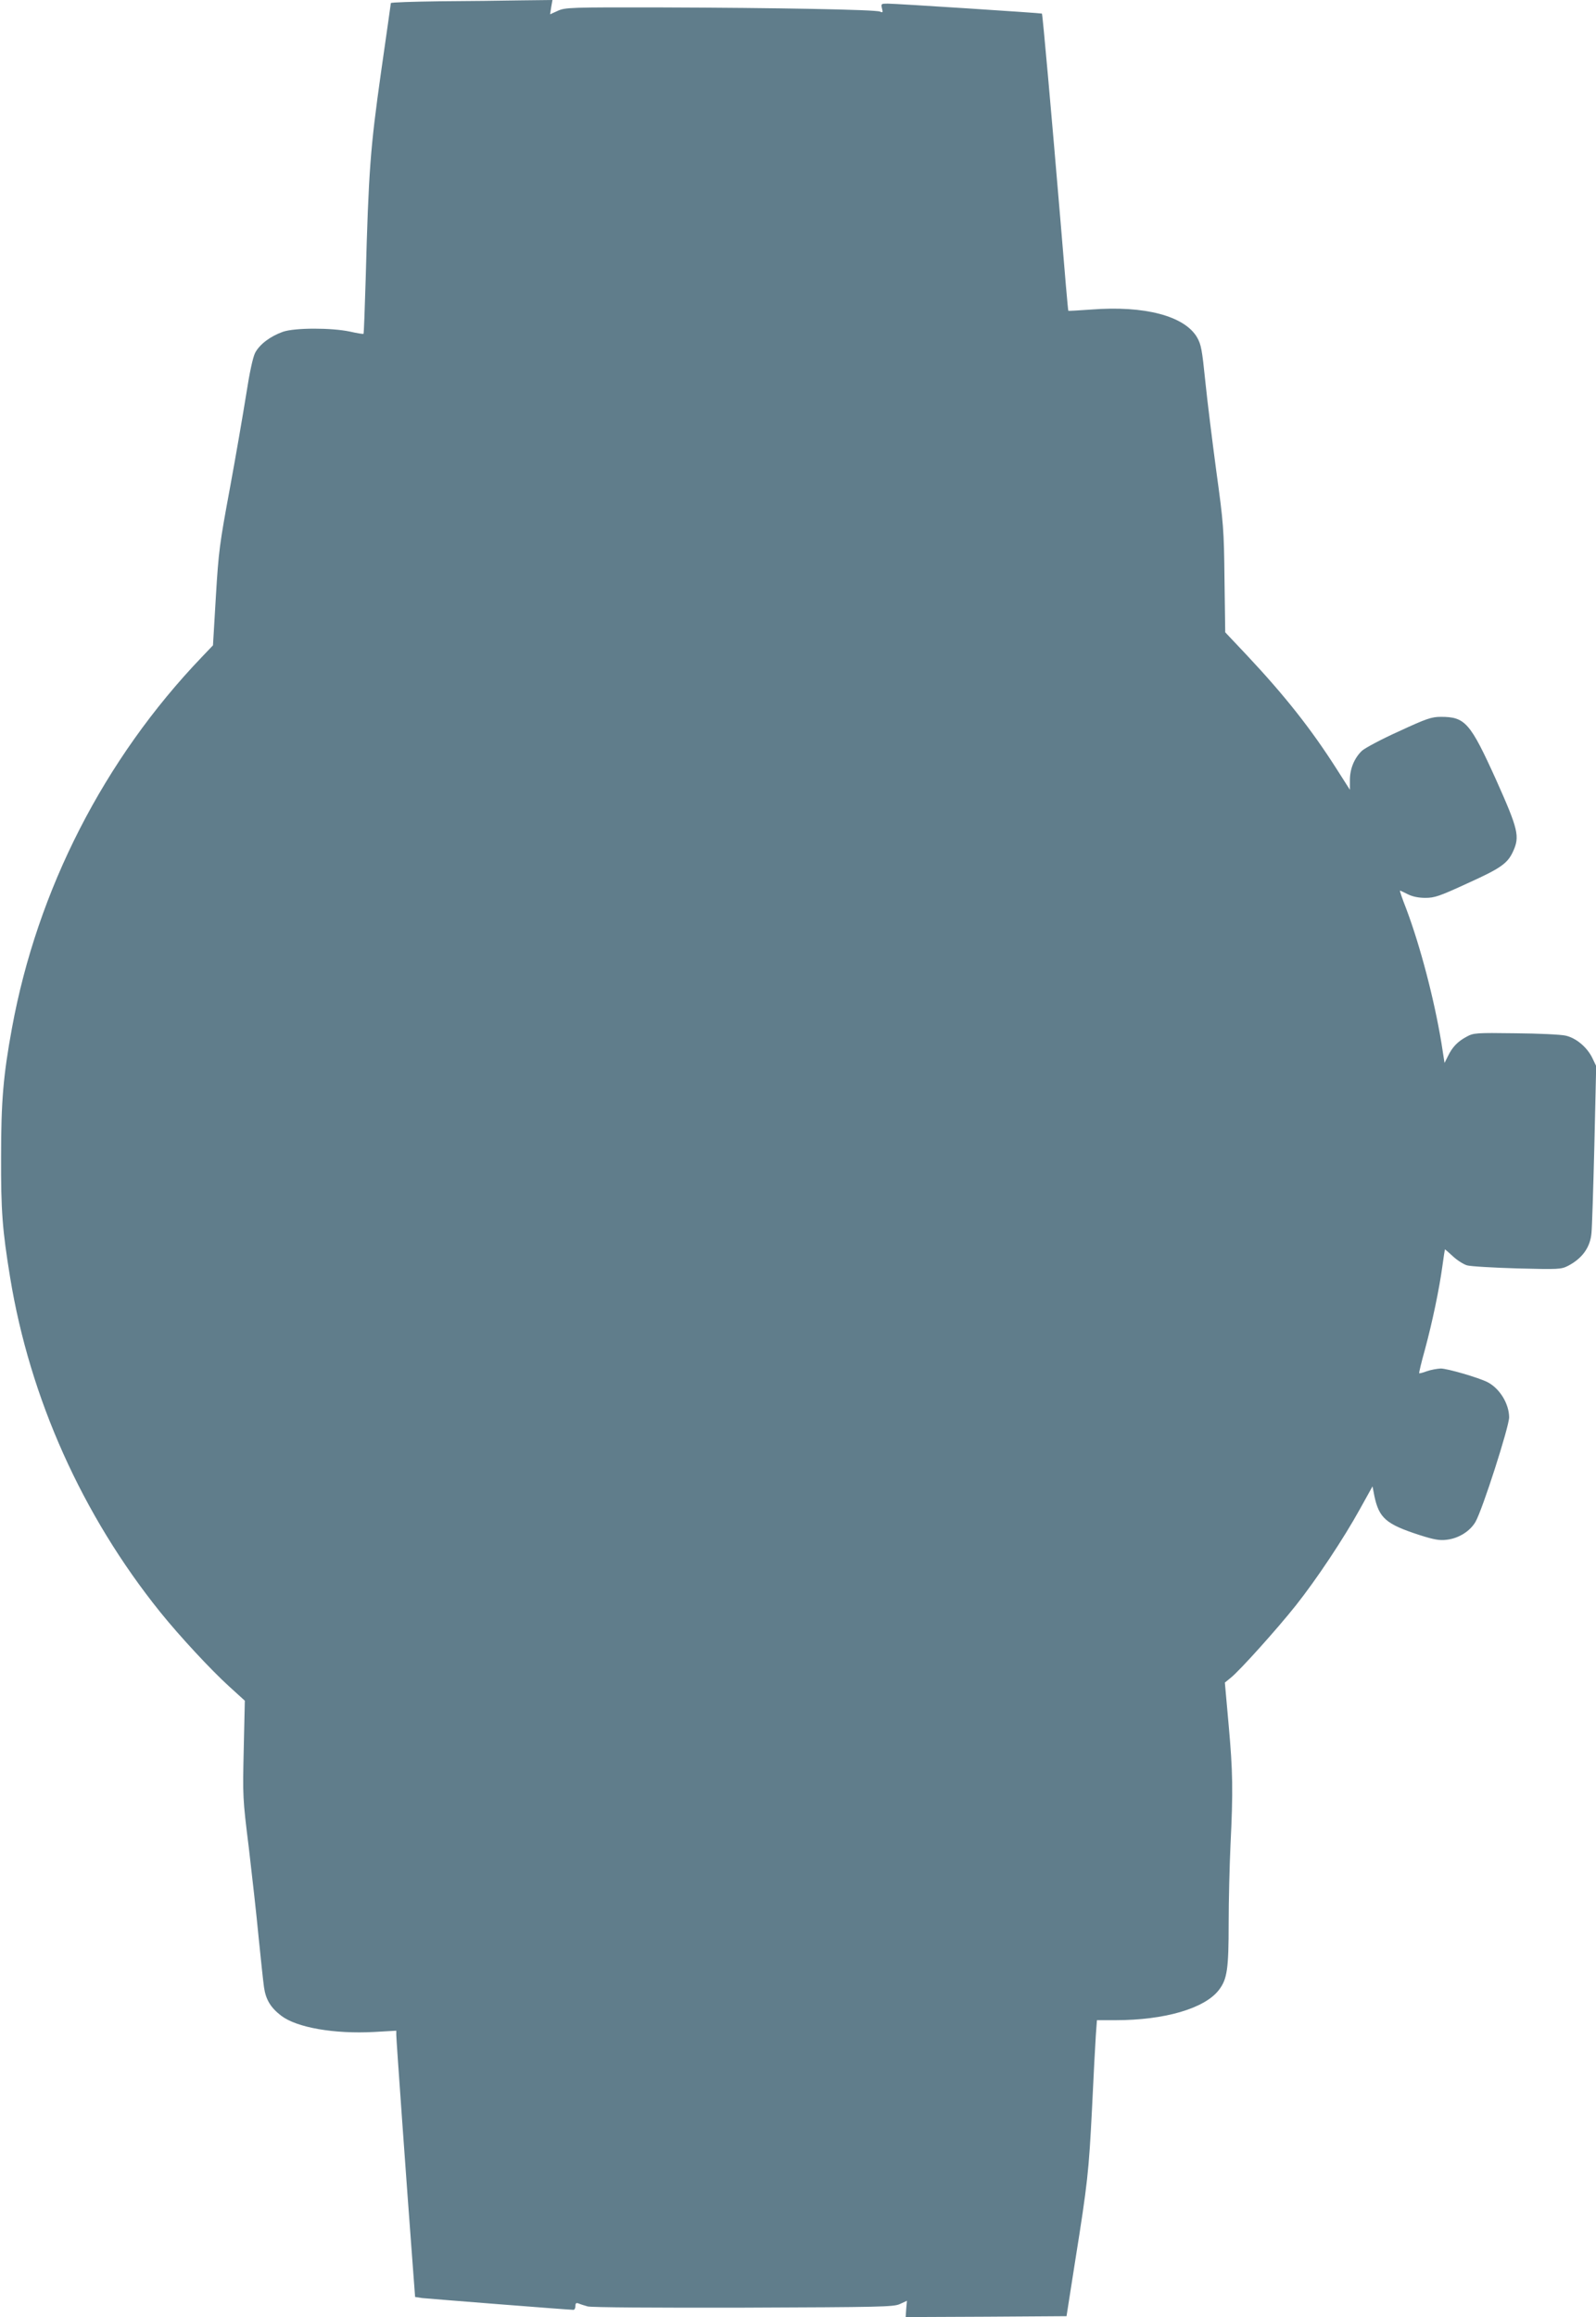
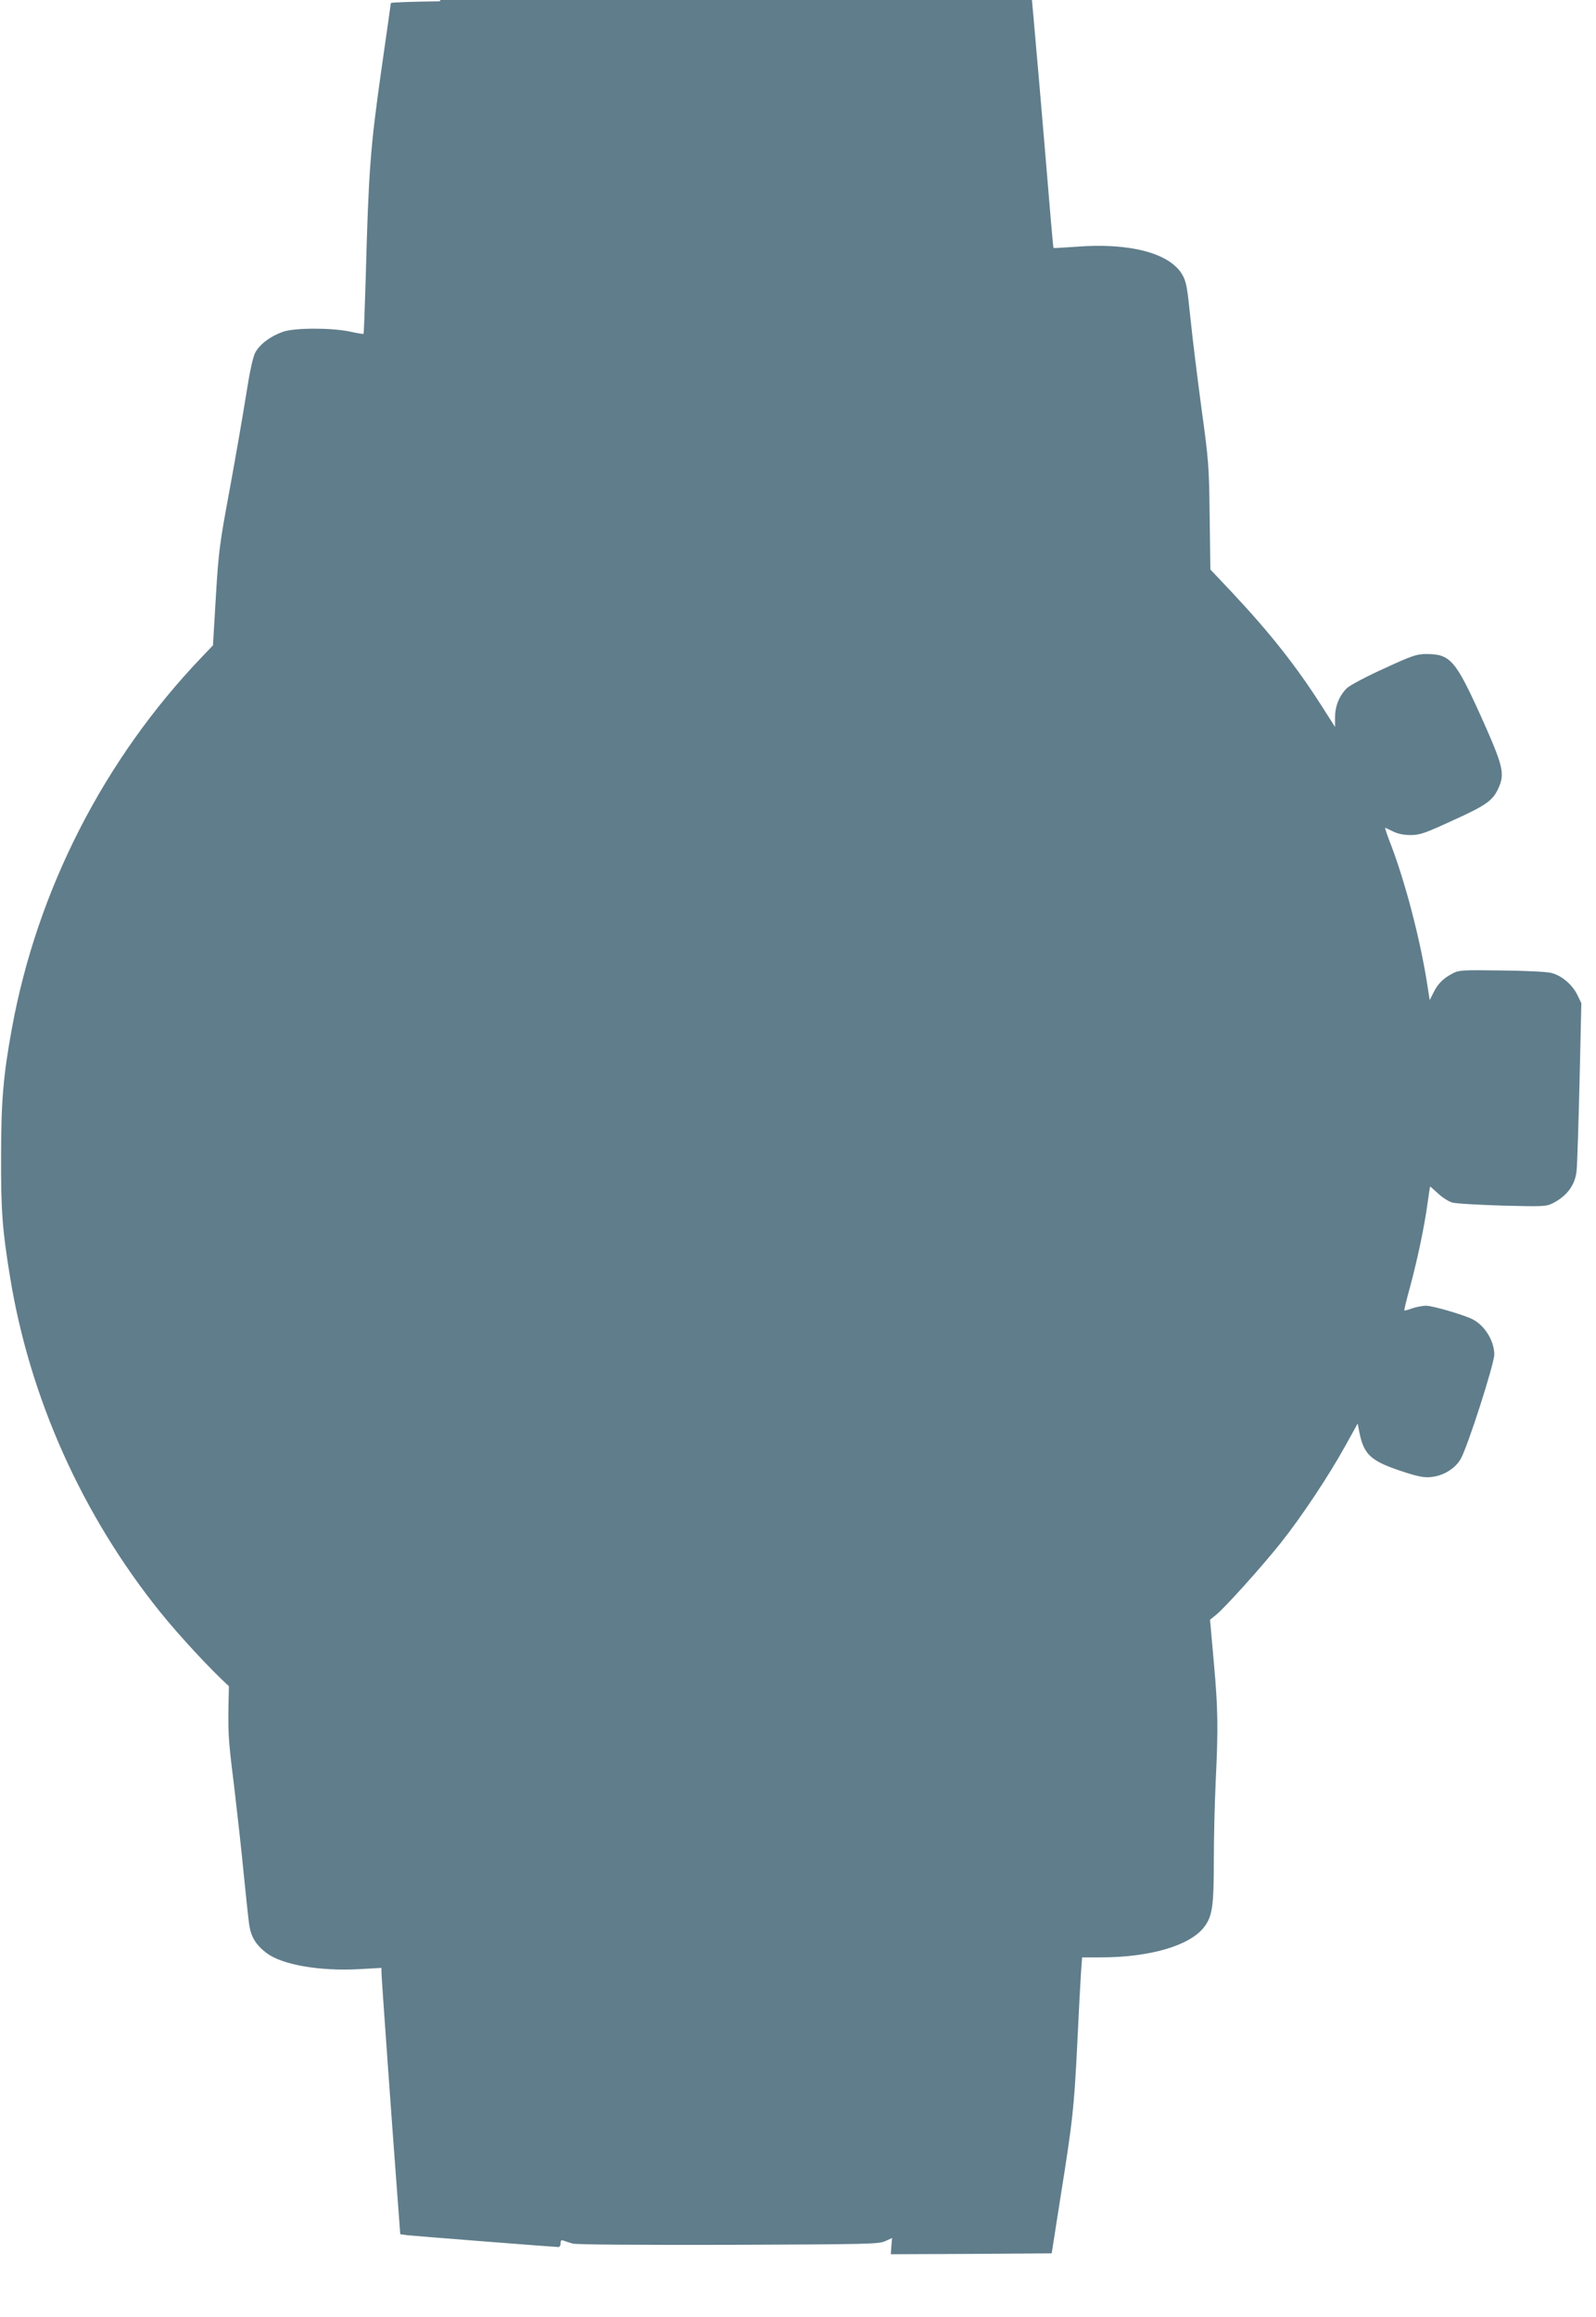
<svg xmlns="http://www.w3.org/2000/svg" version="1.0" width="882pt" height="1280pt" viewBox="0 0 882 1280" preserveAspectRatio="xMidYMid meet">
  <g transform="translate(0,1280) scale(0.1,-0.1)" fill="#607d8b" stroke="none">
-     <path d="M2433 12793 c-150 -2 -273 -6 -273 -10 0 -3 -25 -177 -55 -387 -58 -412 -68 -536 -84 -1134 -5 -167 -10 -304 -12 -306 -2 -2 -35 3 -74 12 -103 22 -306 22 -372 -1 -70 -25 -128 -69 -153 -116 -13 -26 -31 -110 -50 -233 -17 -106 -57 -339 -90 -518 -56 -302 -62 -344 -77 -595 l-16 -270 -62 -65 c-540 -564 -909 -1285 -1049 -2050 -48 -261 -60 -405 -60 -710 -1 -299 7 -404 50 -667 109 -667 398 -1312 829 -1848 108 -134 280 -319 380 -410 l88 -80 -6 -267 c-6 -262 -6 -272 28 -545 18 -153 43 -375 54 -493 12 -118 25 -243 30 -278 10 -69 37 -113 96 -158 86 -65 293 -101 513 -89 l122 7 0 -24 c0 -26 59 -850 87 -1220 l17 -227 40 -6 c39 -4 810 -65 835 -65 6 0 11 9 11 21 0 16 4 19 18 14 9 -4 31 -11 49 -16 18 -6 377 -8 860 -7 762 3 831 4 866 20 l39 18 -4 -45 -3 -45 444 2 445 3 47 300 c70 438 76 498 94 850 8 176 18 357 21 403 l6 82 102 0 c273 0 494 65 572 167 46 60 54 115 54 371 0 125 5 317 10 427 15 304 13 409 -10 665 l-21 235 33 27 c49 39 254 267 359 399 115 145 264 369 354 532 l70 126 10 -52 c26 -124 65 -157 250 -217 78 -25 111 -31 149 -26 66 7 130 47 160 99 38 65 186 526 186 578 -1 75 -52 159 -120 194 -50 25 -221 75 -258 75 -20 -1 -55 -7 -77 -15 -21 -8 -41 -13 -42 -11 -2 2 12 61 32 132 41 152 79 334 96 459 7 50 13 91 14 93 1 1 20 -16 43 -37 23 -22 59 -45 79 -51 21 -6 146 -13 278 -17 229 -6 242 -5 280 14 79 41 123 102 130 181 3 26 10 244 16 485 l10 438 -21 44 c-29 60 -90 111 -148 124 -26 6 -150 12 -277 13 -219 3 -232 2 -270 -19 -49 -26 -79 -57 -103 -107 l-19 -38 -17 109 c-40 243 -117 536 -194 741 -22 56 -38 102 -35 102 2 0 21 -9 43 -20 26 -13 59 -20 97 -20 51 0 78 9 232 80 184 83 222 110 252 175 39 84 30 122 -93 397 -143 316 -171 348 -305 348 -51 0 -79 -9 -232 -80 -96 -43 -187 -92 -204 -107 -42 -40 -67 -99 -67 -162 l0 -54 -74 116 c-141 221 -285 403 -496 628 l-119 126 -4 294 c-3 277 -6 311 -45 594 -22 165 -50 389 -61 498 -18 176 -23 204 -46 244 -70 118 -290 176 -585 153 -68 -5 -125 -8 -126 -7 -2 1 -21 223 -43 492 -50 594 -99 1146 -103 1150 -5 3 -807 55 -852 55 -36 0 -38 -1 -32 -26 6 -23 5 -25 -11 -18 -25 11 -571 21 -1208 23 -503 1 -532 0 -573 -19 l-42 -19 6 39 7 40 -174 -2 c-96 -2 -297 -4 -446 -5z" />
+     <path d="M2433 12793 c-150 -2 -273 -6 -273 -10 0 -3 -25 -177 -55 -387 -58 -412 -68 -536 -84 -1134 -5 -167 -10 -304 -12 -306 -2 -2 -35 3 -74 12 -103 22 -306 22 -372 -1 -70 -25 -128 -69 -153 -116 -13 -26 -31 -110 -50 -233 -17 -106 -57 -339 -90 -518 -56 -302 -62 -344 -77 -595 l-16 -270 -62 -65 c-540 -564 -909 -1285 -1049 -2050 -48 -261 -60 -405 -60 -710 -1 -299 7 -404 50 -667 109 -667 398 -1312 829 -1848 108 -134 280 -319 380 -410 c-6 -262 -6 -272 28 -545 18 -153 43 -375 54 -493 12 -118 25 -243 30 -278 10 -69 37 -113 96 -158 86 -65 293 -101 513 -89 l122 7 0 -24 c0 -26 59 -850 87 -1220 l17 -227 40 -6 c39 -4 810 -65 835 -65 6 0 11 9 11 21 0 16 4 19 18 14 9 -4 31 -11 49 -16 18 -6 377 -8 860 -7 762 3 831 4 866 20 l39 18 -4 -45 -3 -45 444 2 445 3 47 300 c70 438 76 498 94 850 8 176 18 357 21 403 l6 82 102 0 c273 0 494 65 572 167 46 60 54 115 54 371 0 125 5 317 10 427 15 304 13 409 -10 665 l-21 235 33 27 c49 39 254 267 359 399 115 145 264 369 354 532 l70 126 10 -52 c26 -124 65 -157 250 -217 78 -25 111 -31 149 -26 66 7 130 47 160 99 38 65 186 526 186 578 -1 75 -52 159 -120 194 -50 25 -221 75 -258 75 -20 -1 -55 -7 -77 -15 -21 -8 -41 -13 -42 -11 -2 2 12 61 32 132 41 152 79 334 96 459 7 50 13 91 14 93 1 1 20 -16 43 -37 23 -22 59 -45 79 -51 21 -6 146 -13 278 -17 229 -6 242 -5 280 14 79 41 123 102 130 181 3 26 10 244 16 485 l10 438 -21 44 c-29 60 -90 111 -148 124 -26 6 -150 12 -277 13 -219 3 -232 2 -270 -19 -49 -26 -79 -57 -103 -107 l-19 -38 -17 109 c-40 243 -117 536 -194 741 -22 56 -38 102 -35 102 2 0 21 -9 43 -20 26 -13 59 -20 97 -20 51 0 78 9 232 80 184 83 222 110 252 175 39 84 30 122 -93 397 -143 316 -171 348 -305 348 -51 0 -79 -9 -232 -80 -96 -43 -187 -92 -204 -107 -42 -40 -67 -99 -67 -162 l0 -54 -74 116 c-141 221 -285 403 -496 628 l-119 126 -4 294 c-3 277 -6 311 -45 594 -22 165 -50 389 -61 498 -18 176 -23 204 -46 244 -70 118 -290 176 -585 153 -68 -5 -125 -8 -126 -7 -2 1 -21 223 -43 492 -50 594 -99 1146 -103 1150 -5 3 -807 55 -852 55 -36 0 -38 -1 -32 -26 6 -23 5 -25 -11 -18 -25 11 -571 21 -1208 23 -503 1 -532 0 -573 -19 l-42 -19 6 39 7 40 -174 -2 c-96 -2 -297 -4 -446 -5z" />
  </g>
</svg>